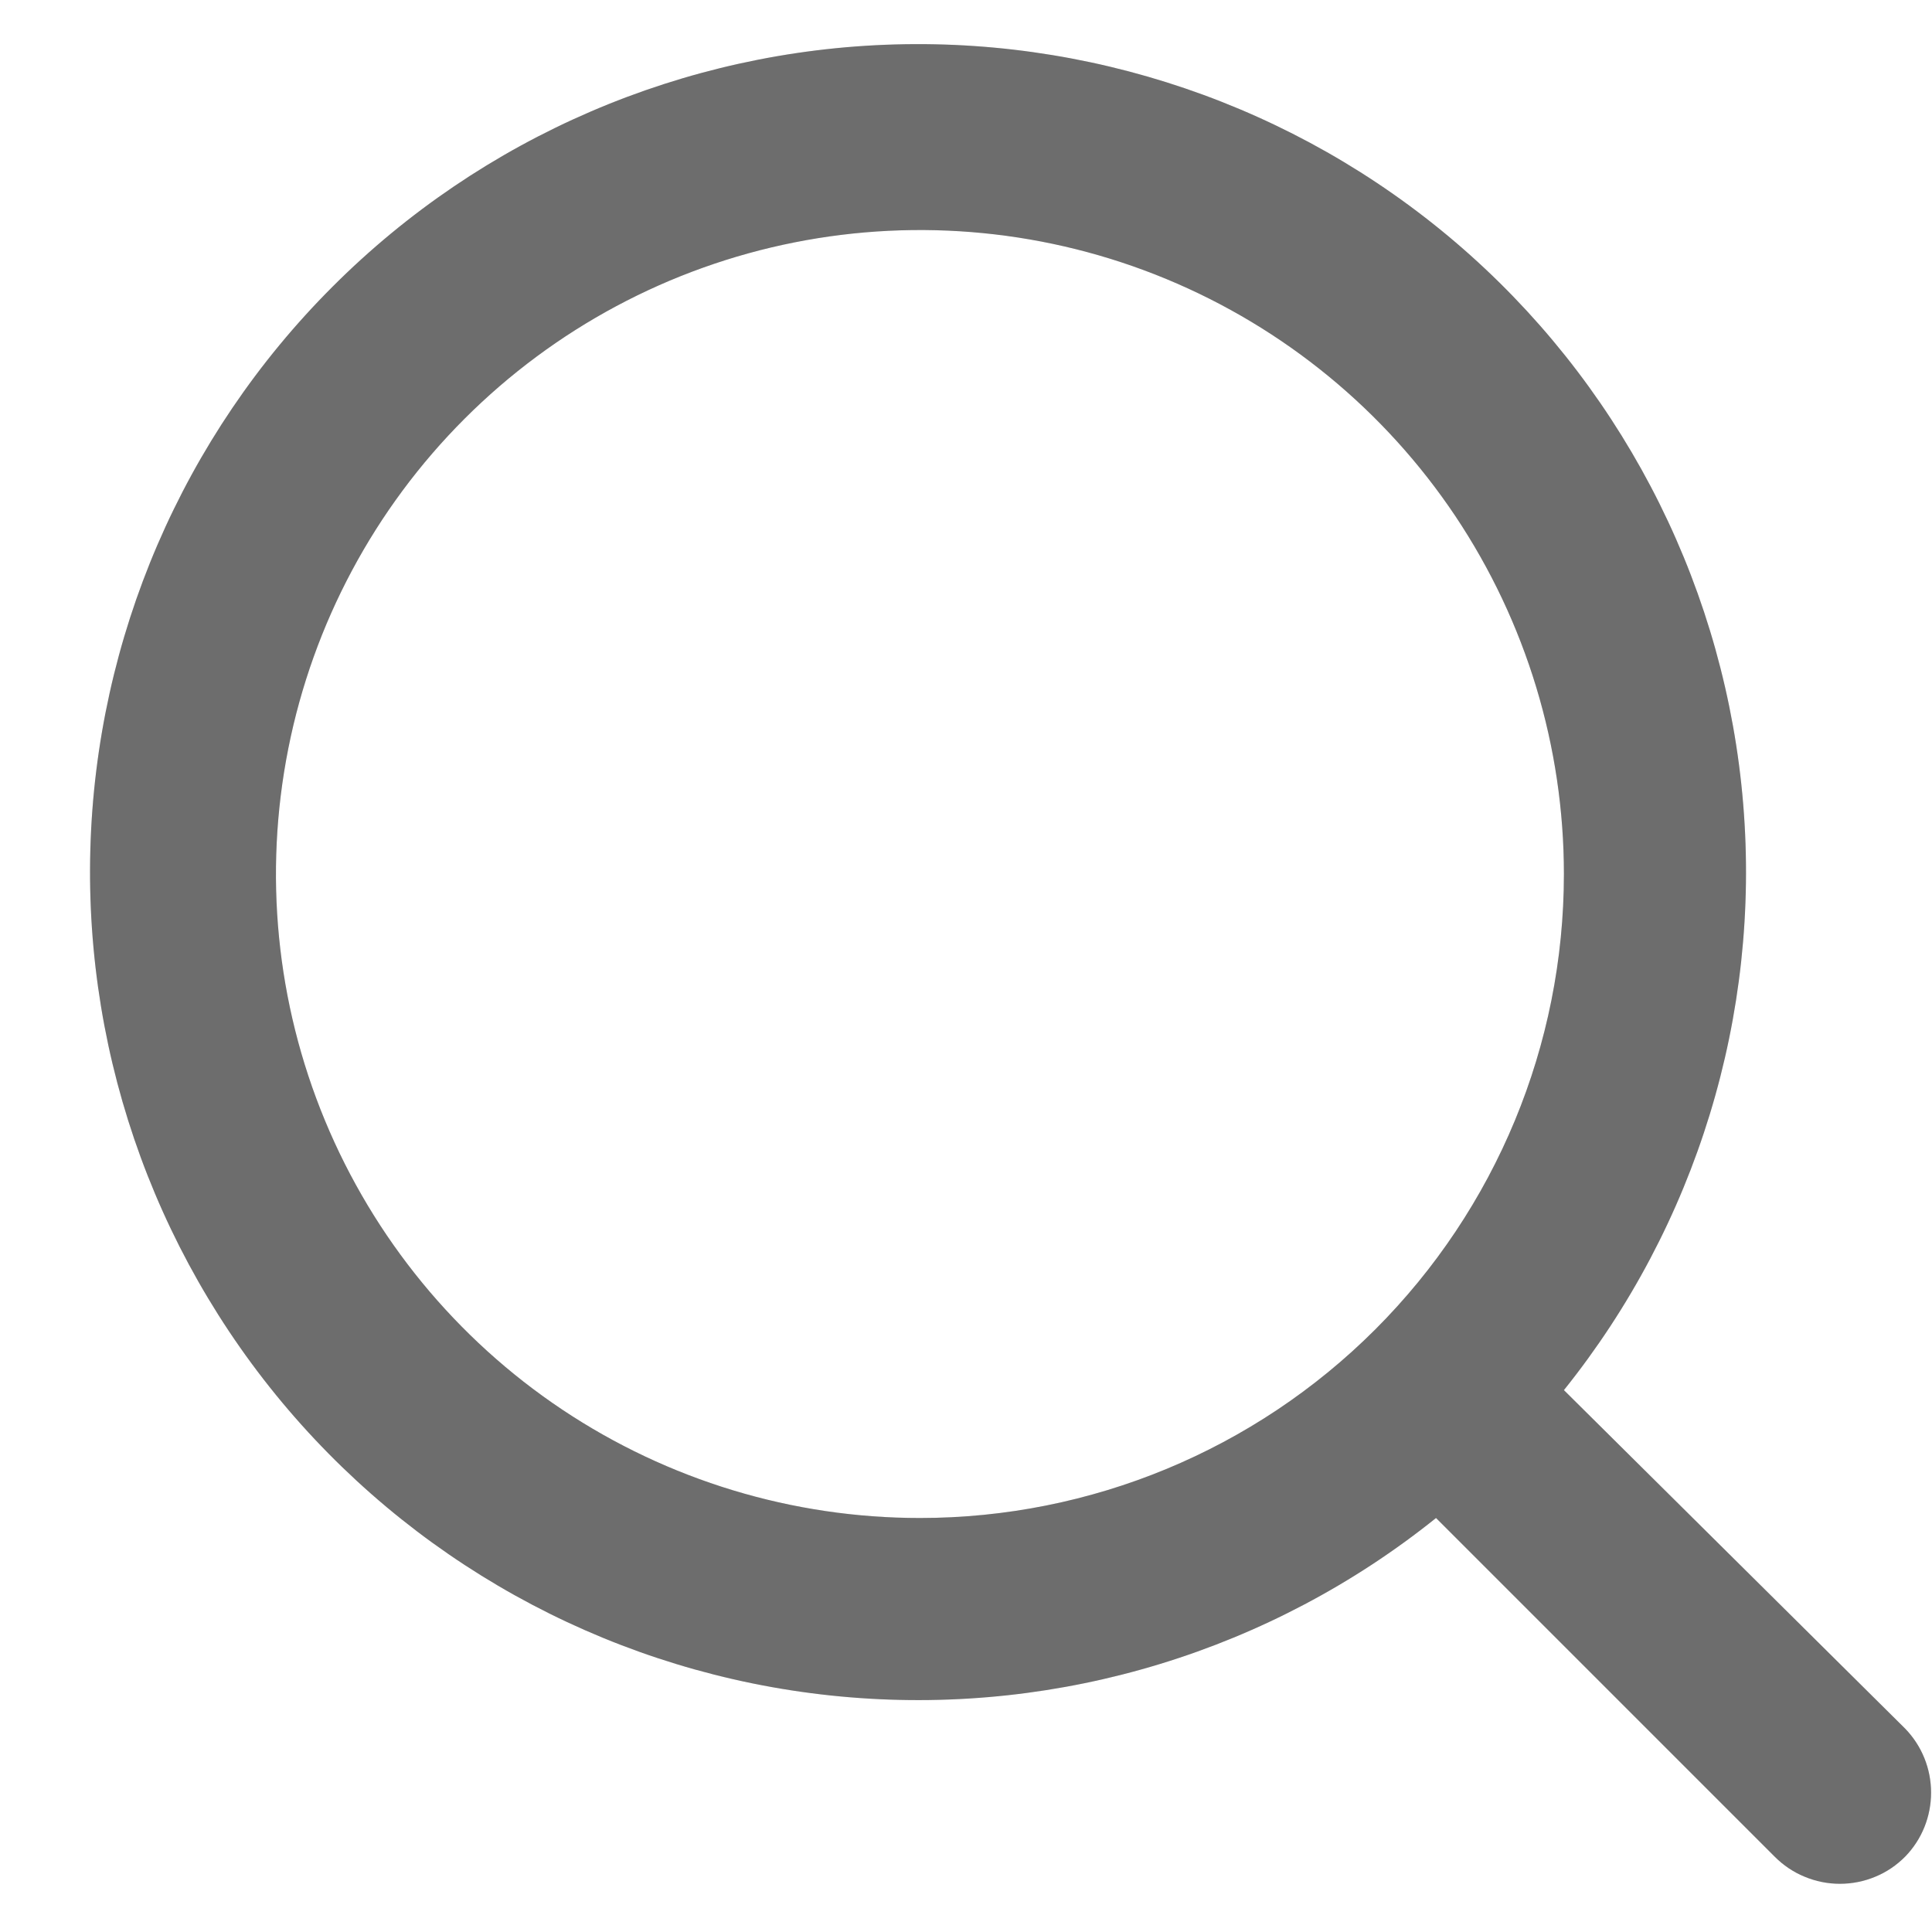
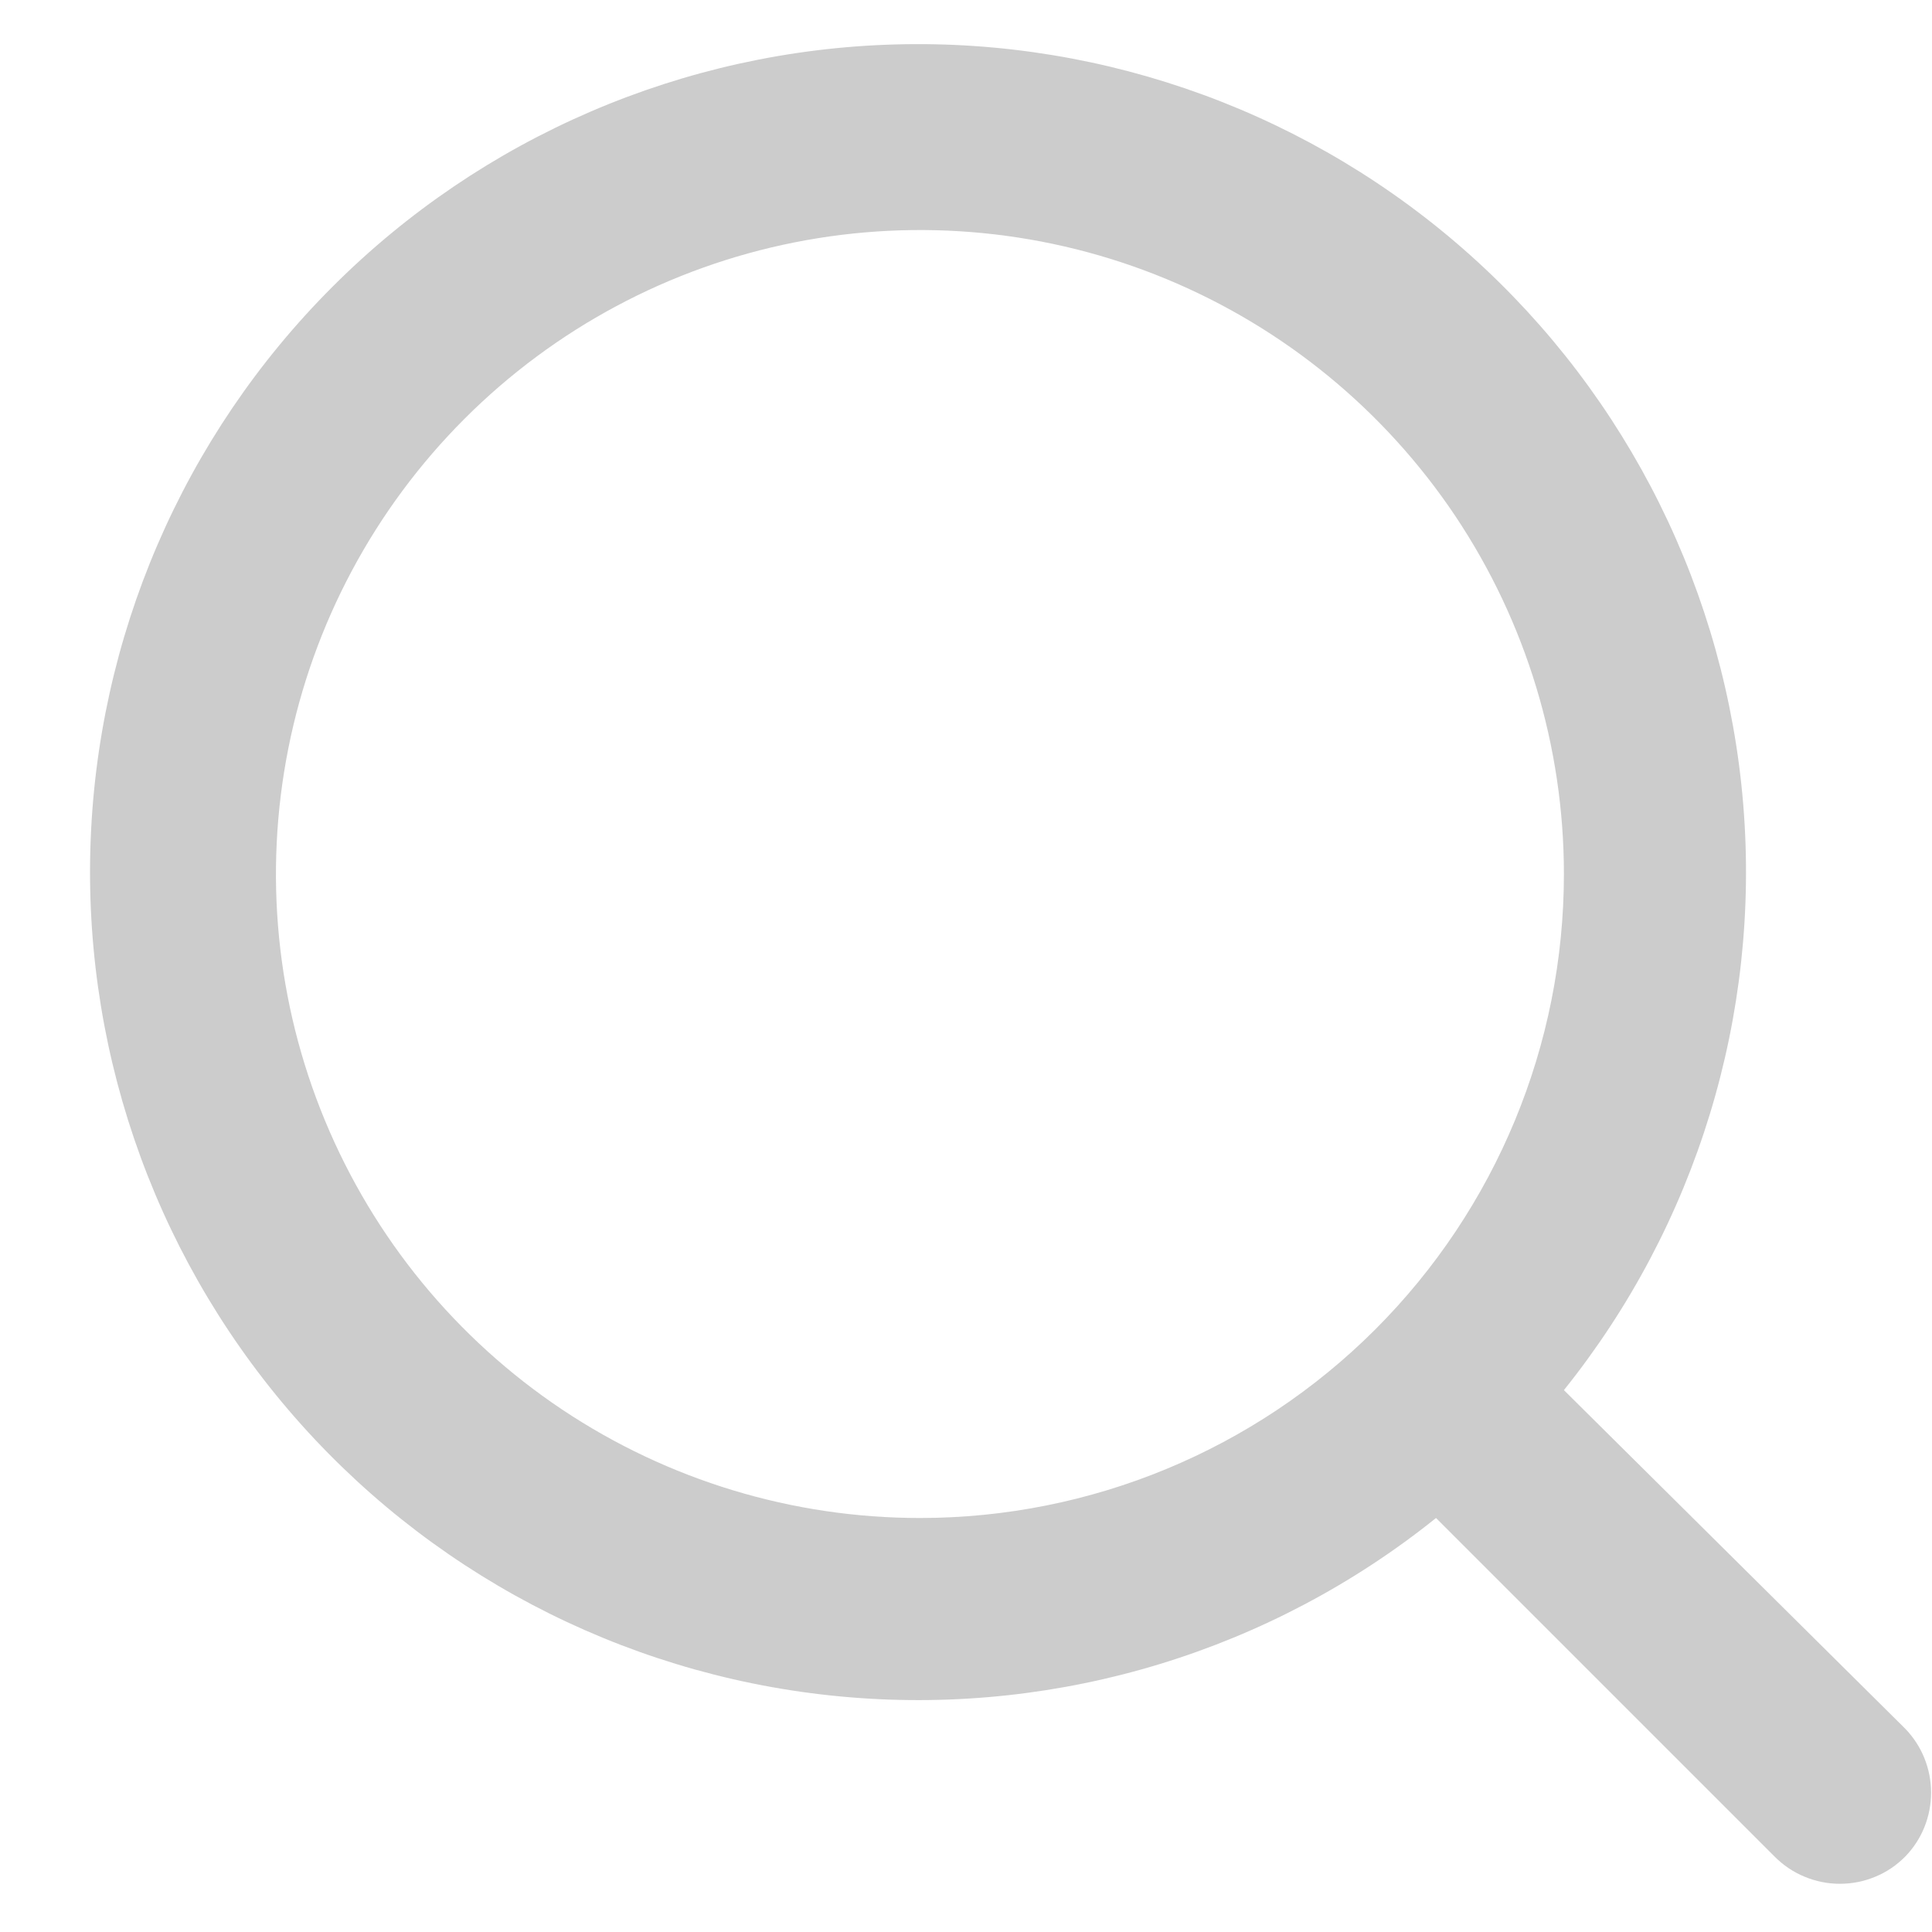
<svg xmlns="http://www.w3.org/2000/svg" width="21" height="21" viewBox="0 0 21 21" fill="none">
-   <path d="M20.709 18.79L16.999 15.11C18.439 13.315 19.137 11.036 18.948 8.742C18.759 6.448 17.699 4.313 15.985 2.777C14.271 1.241 12.033 0.42 9.732 0.483C7.431 0.546 5.242 1.488 3.615 3.116C1.987 4.743 1.045 6.932 0.982 9.233C0.919 11.534 1.74 13.772 3.276 15.486C4.812 17.2 6.947 18.261 9.241 18.449C11.535 18.638 13.814 17.941 15.609 16.5L19.289 20.18C19.382 20.274 19.493 20.349 19.615 20.399C19.737 20.45 19.867 20.476 19.999 20.476C20.131 20.476 20.262 20.45 20.384 20.399C20.506 20.349 20.616 20.274 20.709 20.18C20.89 19.994 20.99 19.745 20.99 19.485C20.99 19.226 20.89 18.977 20.709 18.79ZM9.999 16.5C8.615 16.5 7.262 16.09 6.11 15.321C4.959 14.552 4.062 13.458 3.532 12.179C3.002 10.9 2.864 9.493 3.134 8.135C3.404 6.777 4.071 5.53 5.05 4.551C6.029 3.572 7.276 2.905 8.634 2.635C9.992 2.365 11.399 2.503 12.678 3.033C13.957 3.563 15.05 4.46 15.82 5.611C16.589 6.763 16.999 8.116 16.999 9.5C16.999 11.357 16.262 13.137 14.949 14.45C13.636 15.763 11.856 16.5 9.999 16.5Z" fill="#888888" />
  <path d="M20.709 18.79L16.999 15.11C18.439 13.315 19.137 11.036 18.948 8.742C18.759 6.448 17.699 4.313 15.985 2.777C14.271 1.241 12.033 0.42 9.732 0.483C7.431 0.546 5.242 1.488 3.615 3.116C1.987 4.743 1.045 6.932 0.982 9.233C0.919 11.534 1.74 13.772 3.276 15.486C4.812 17.2 6.947 18.261 9.241 18.449C11.535 18.638 13.814 17.941 15.609 16.5L19.289 20.18C19.382 20.274 19.493 20.349 19.615 20.399C19.737 20.45 19.867 20.476 19.999 20.476C20.131 20.476 20.262 20.45 20.384 20.399C20.506 20.349 20.616 20.274 20.709 20.18C20.89 19.994 20.99 19.745 20.99 19.485C20.99 19.226 20.89 18.977 20.709 18.79ZM9.999 16.5C8.615 16.5 7.262 16.09 6.11 15.321C4.959 14.552 4.062 13.458 3.532 12.179C3.002 10.9 2.864 9.493 3.134 8.135C3.404 6.777 4.071 5.53 5.05 4.551C6.029 3.572 7.276 2.905 8.634 2.635C9.992 2.365 11.399 2.503 12.678 3.033C13.957 3.563 15.05 4.46 15.82 5.611C16.589 6.763 16.999 8.116 16.999 9.5C16.999 11.357 16.262 13.137 14.949 14.45C13.636 15.763 11.856 16.5 9.999 16.5Z" fill="black" fill-opacity="0.2" />
</svg>